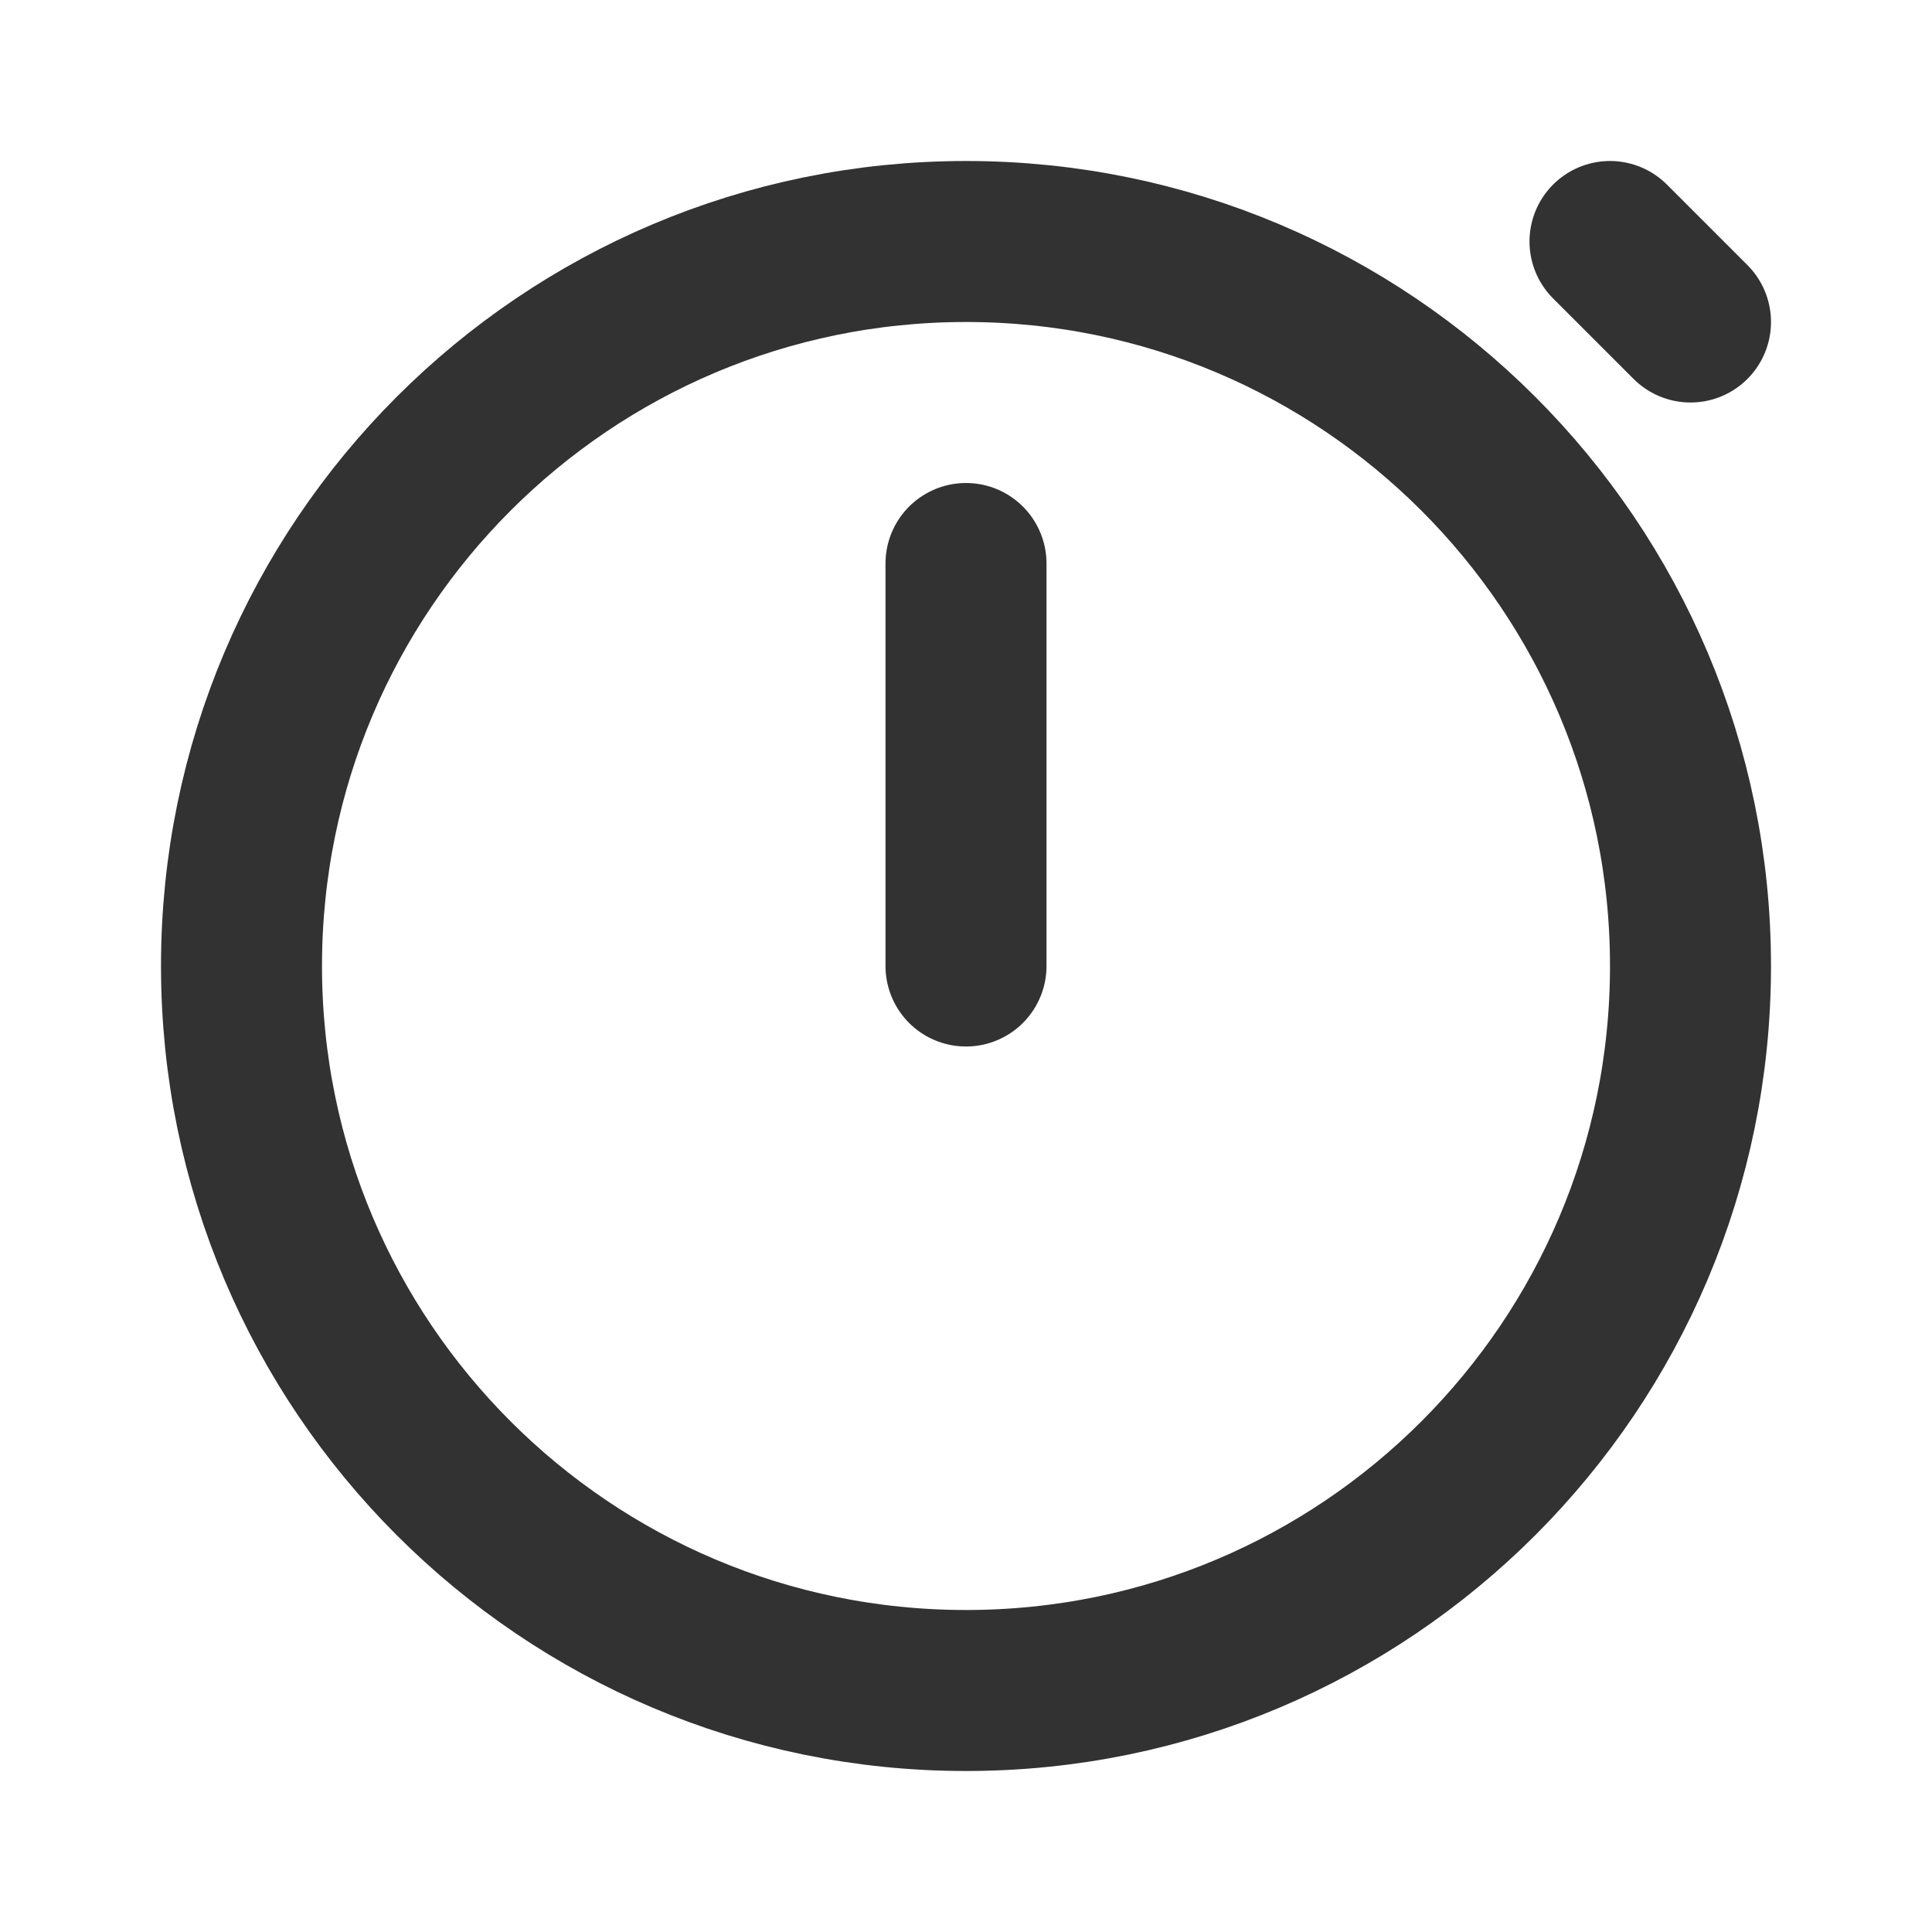
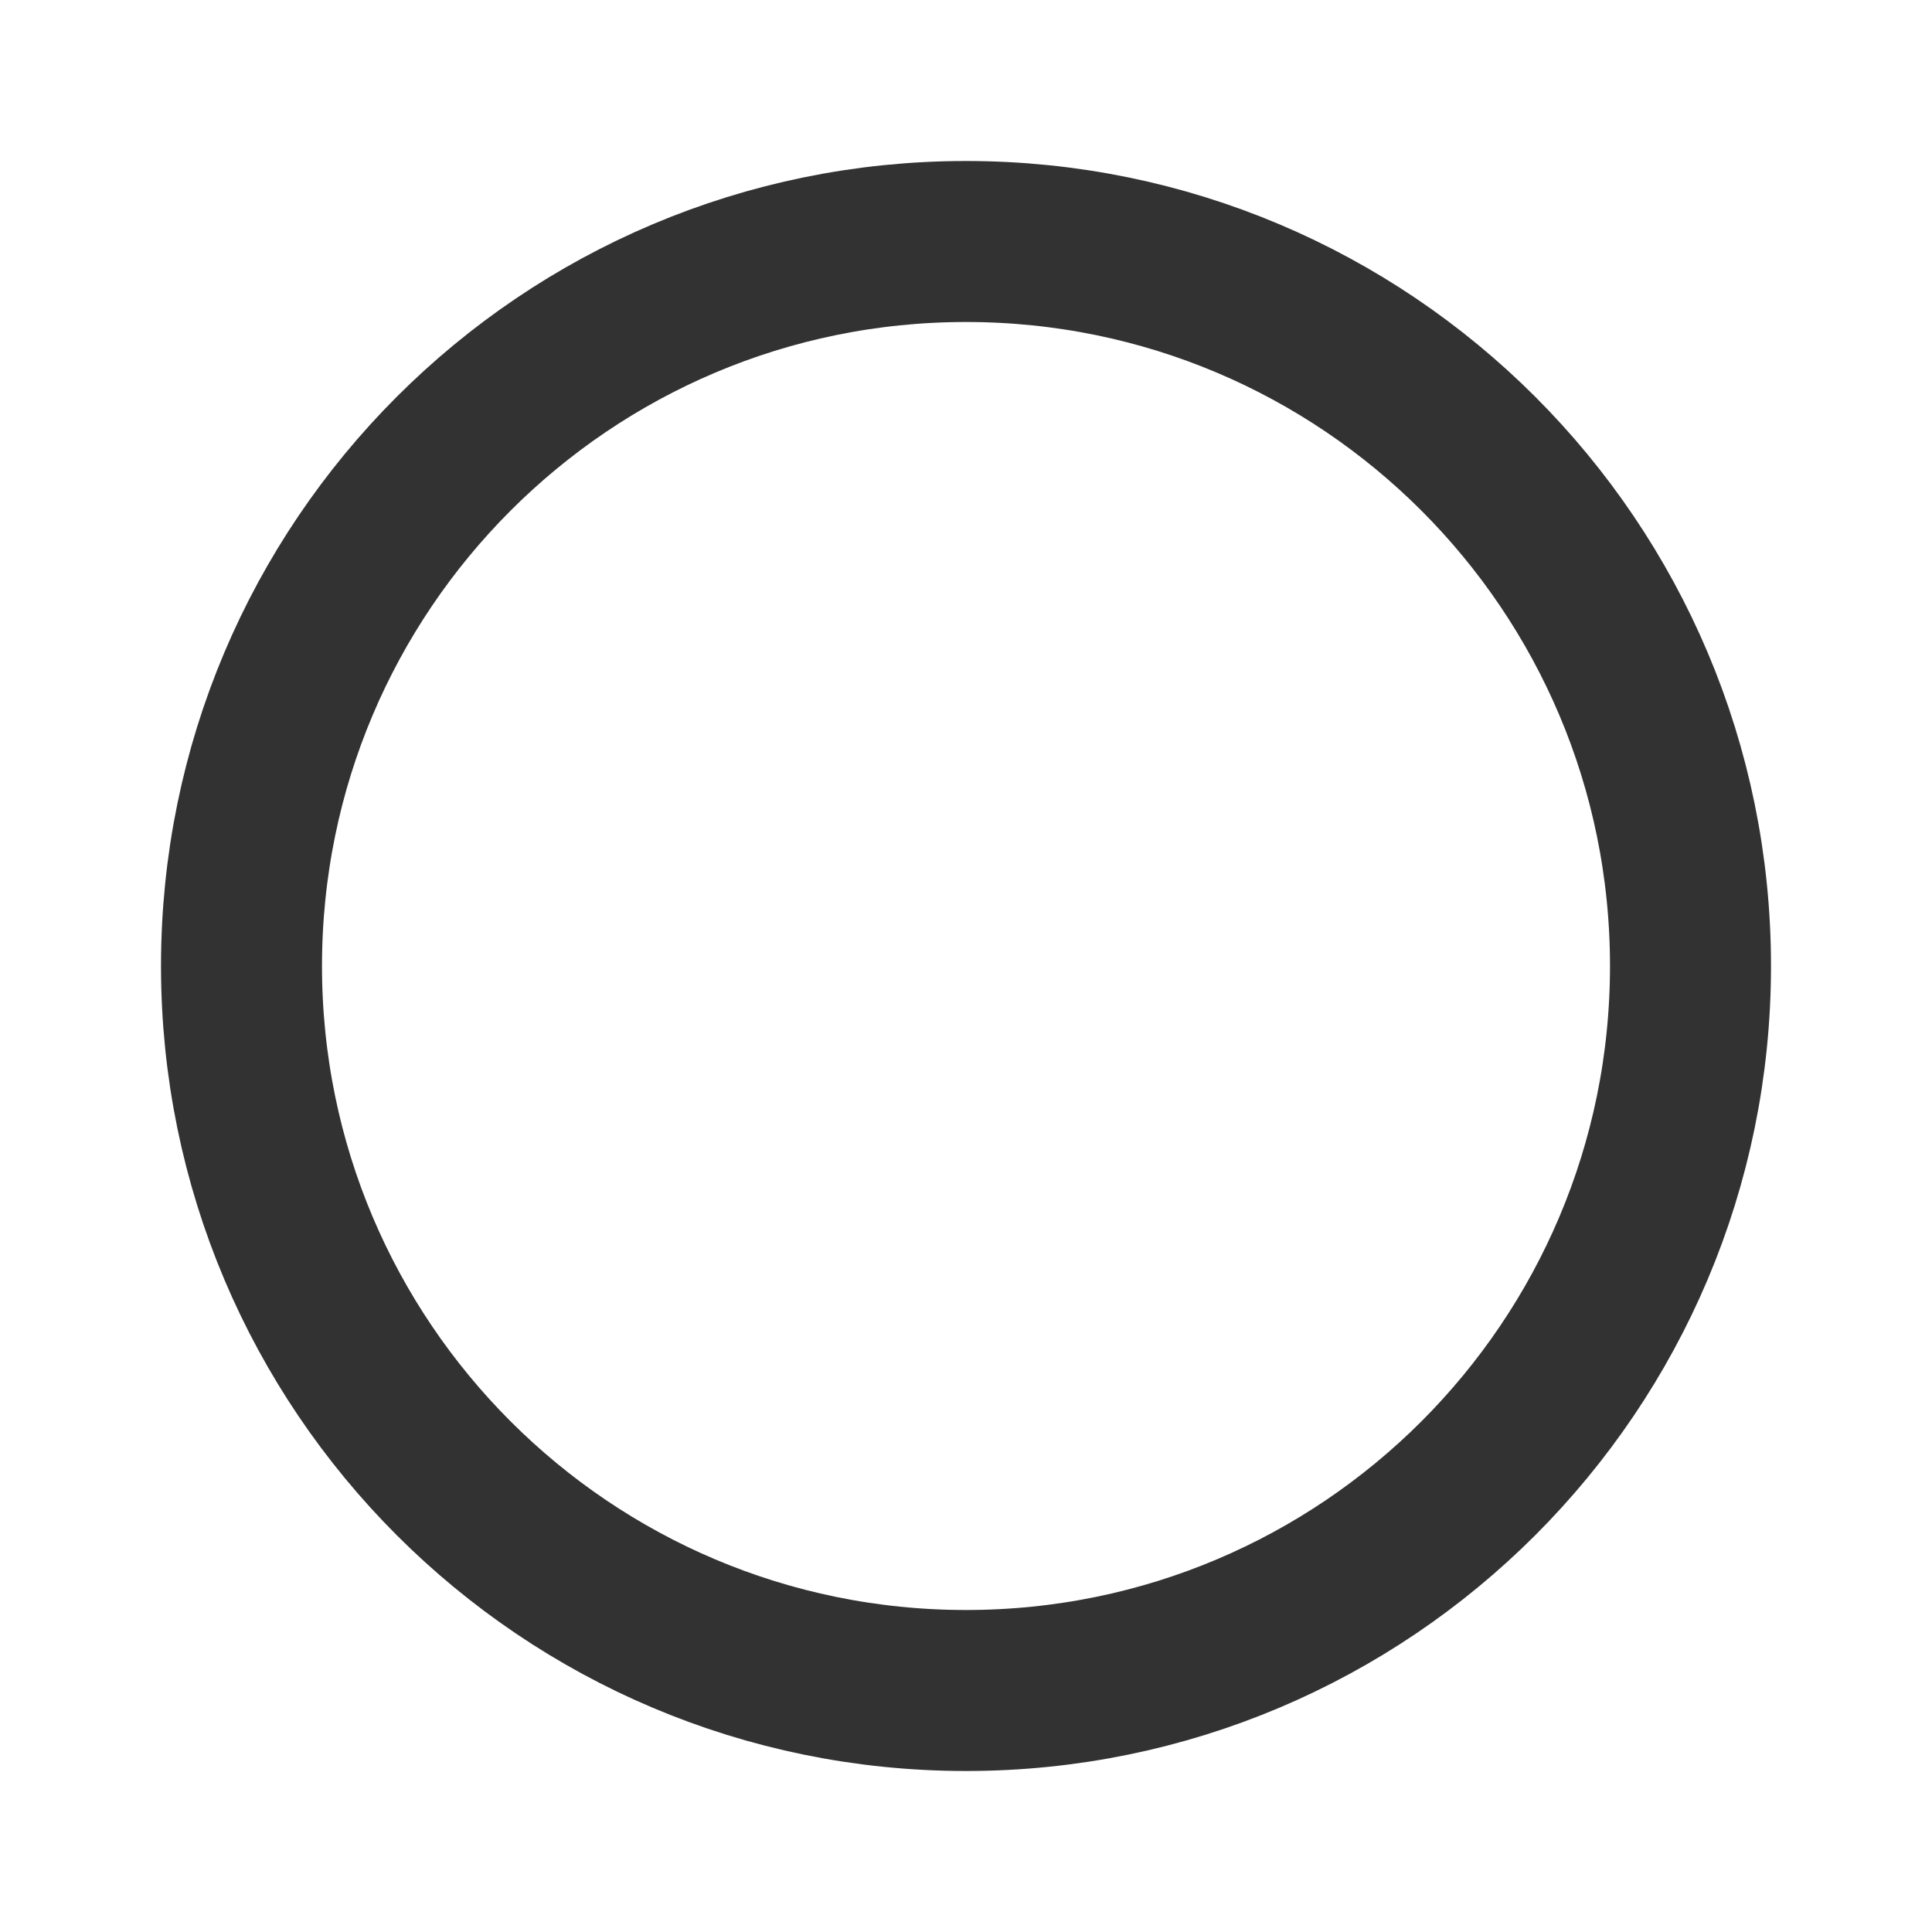
<svg xmlns="http://www.w3.org/2000/svg" width="800px" height="800px" viewBox="0 0 24 24" fill="none">
  <path d="M21 12C21 16.971 16.971 21 12 21C7.029 21 3 16.971 3 12C3 7.029 7.029 3 12 3C16.971 3 21 7.029 21 12Z" stroke="#323232" stroke-width="2" />
-   <path d="M12 7L12 12" stroke="#323232" stroke-width="2" stroke-linecap="round" stroke-linejoin="round" />
-   <path d="M21 4L20 3" stroke="#323232" stroke-width="2" stroke-linecap="round" stroke-linejoin="round" />
</svg>